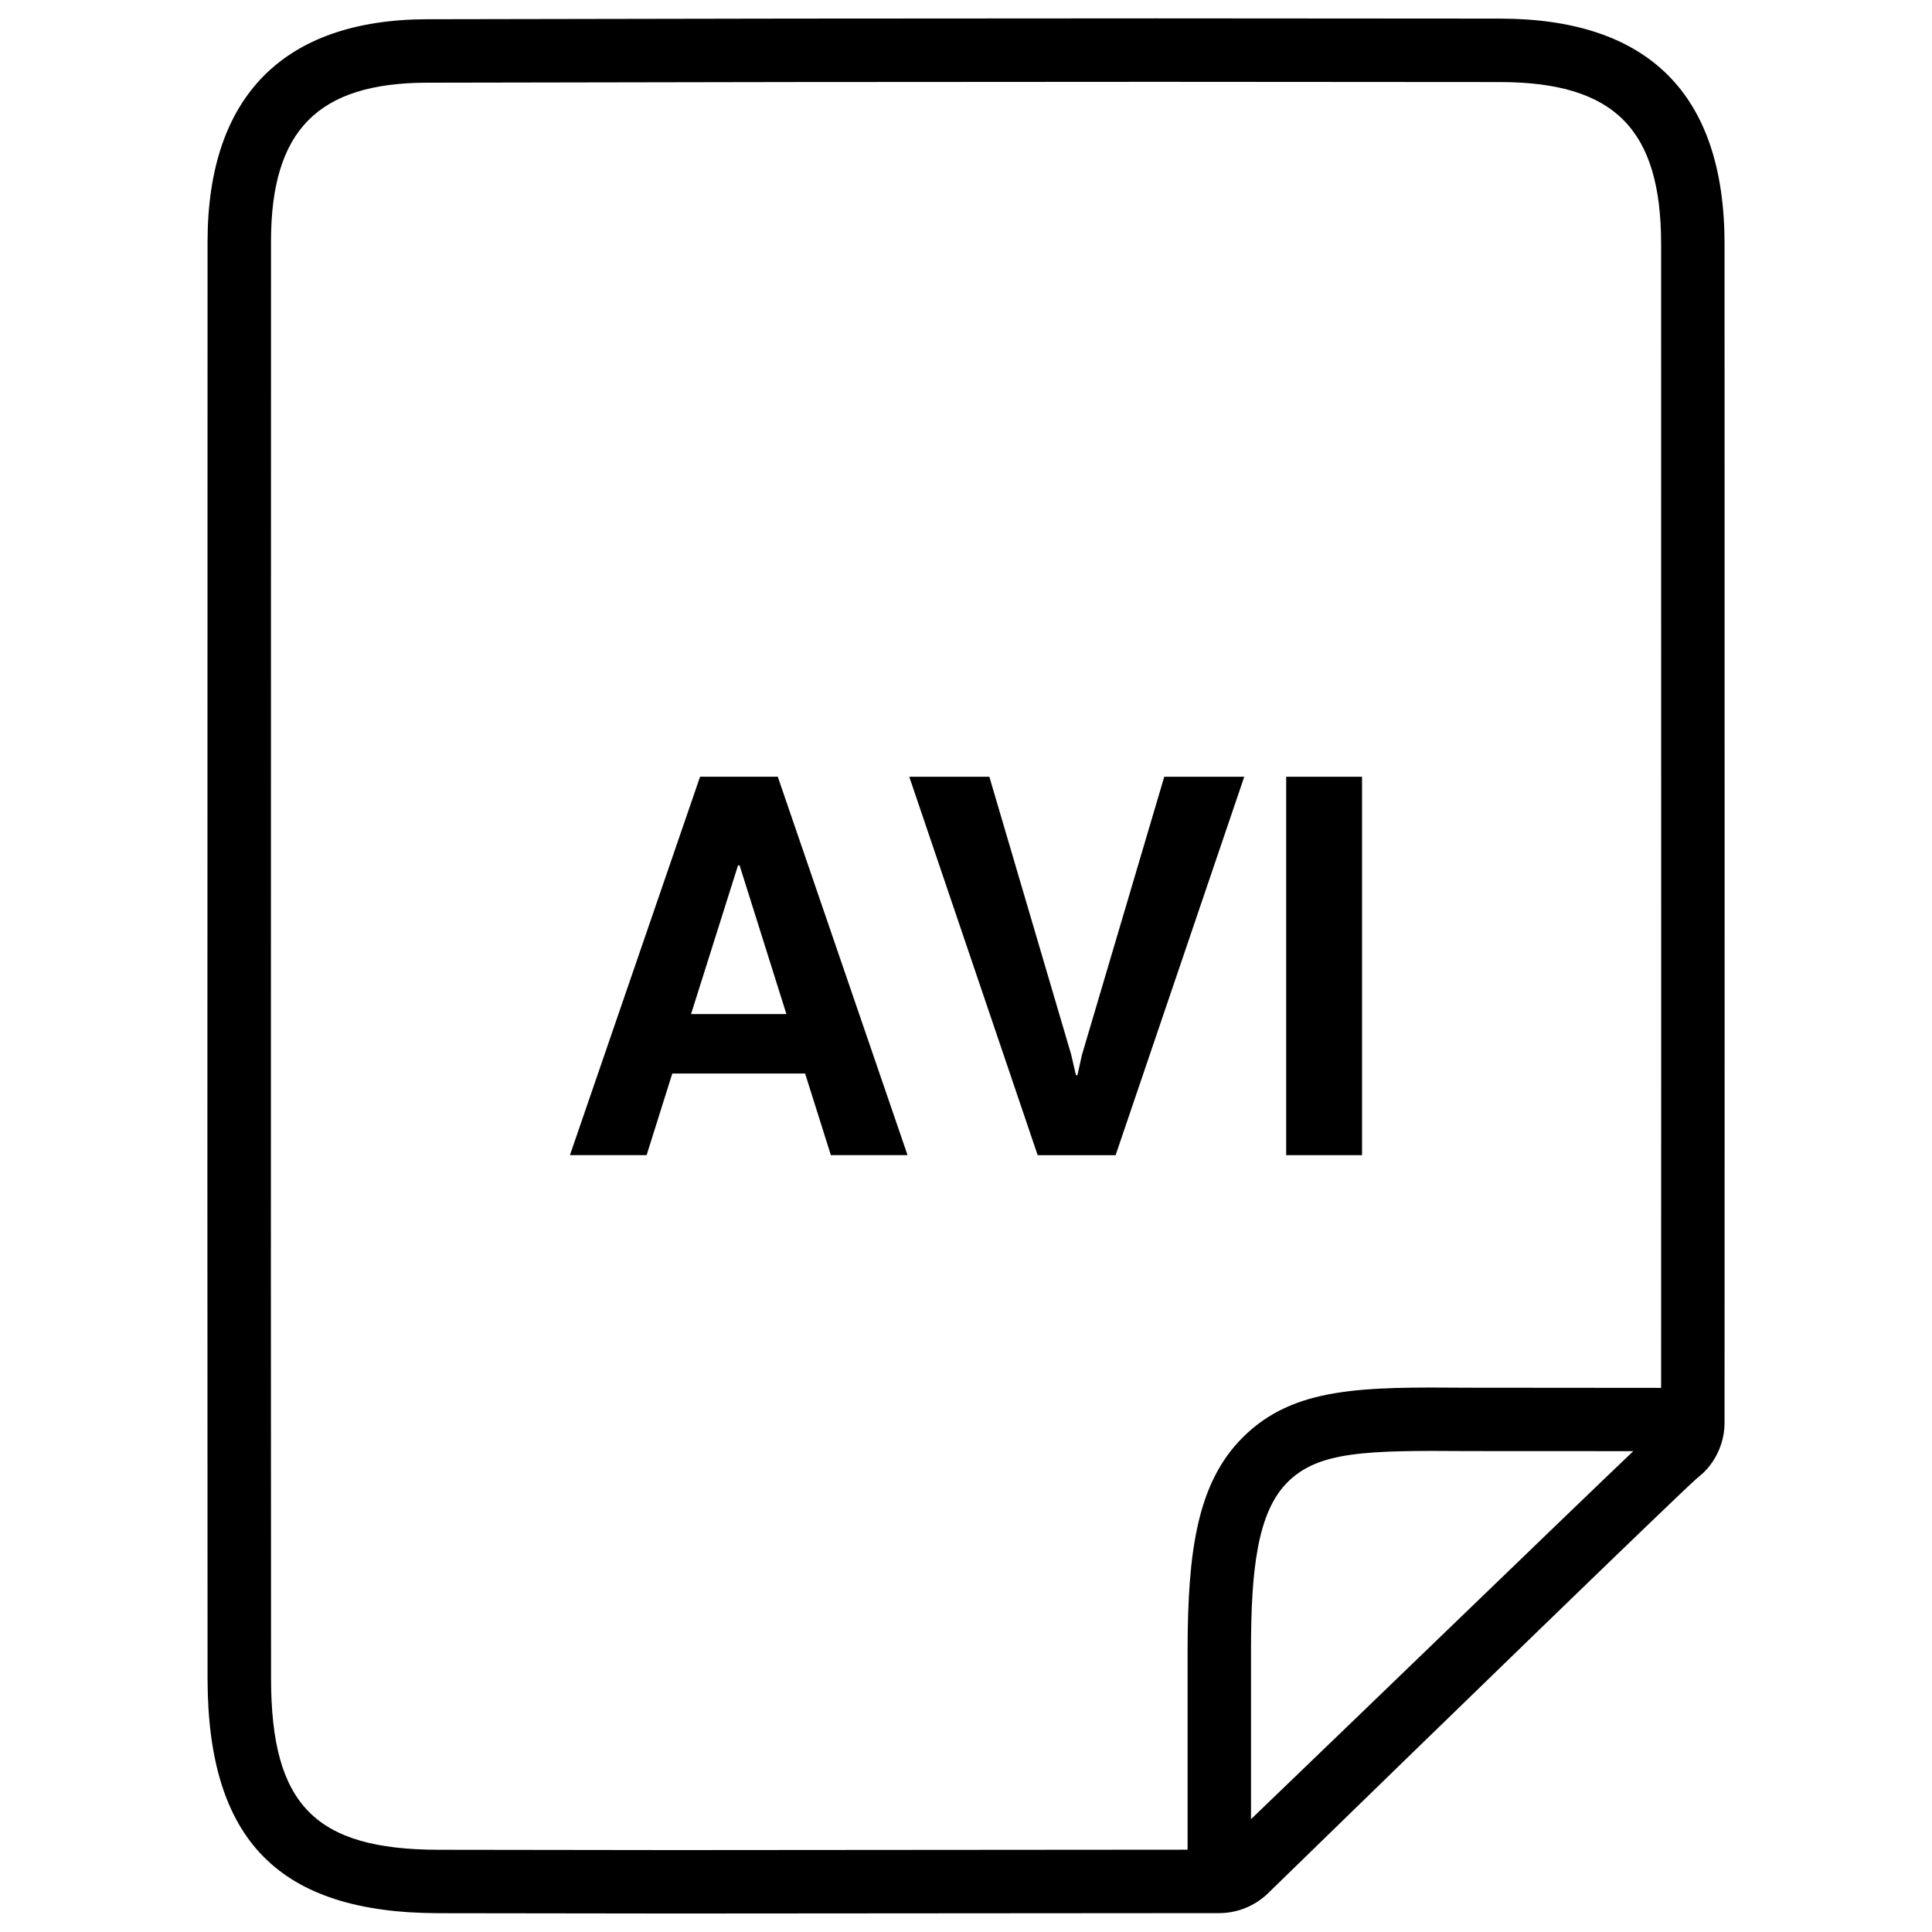
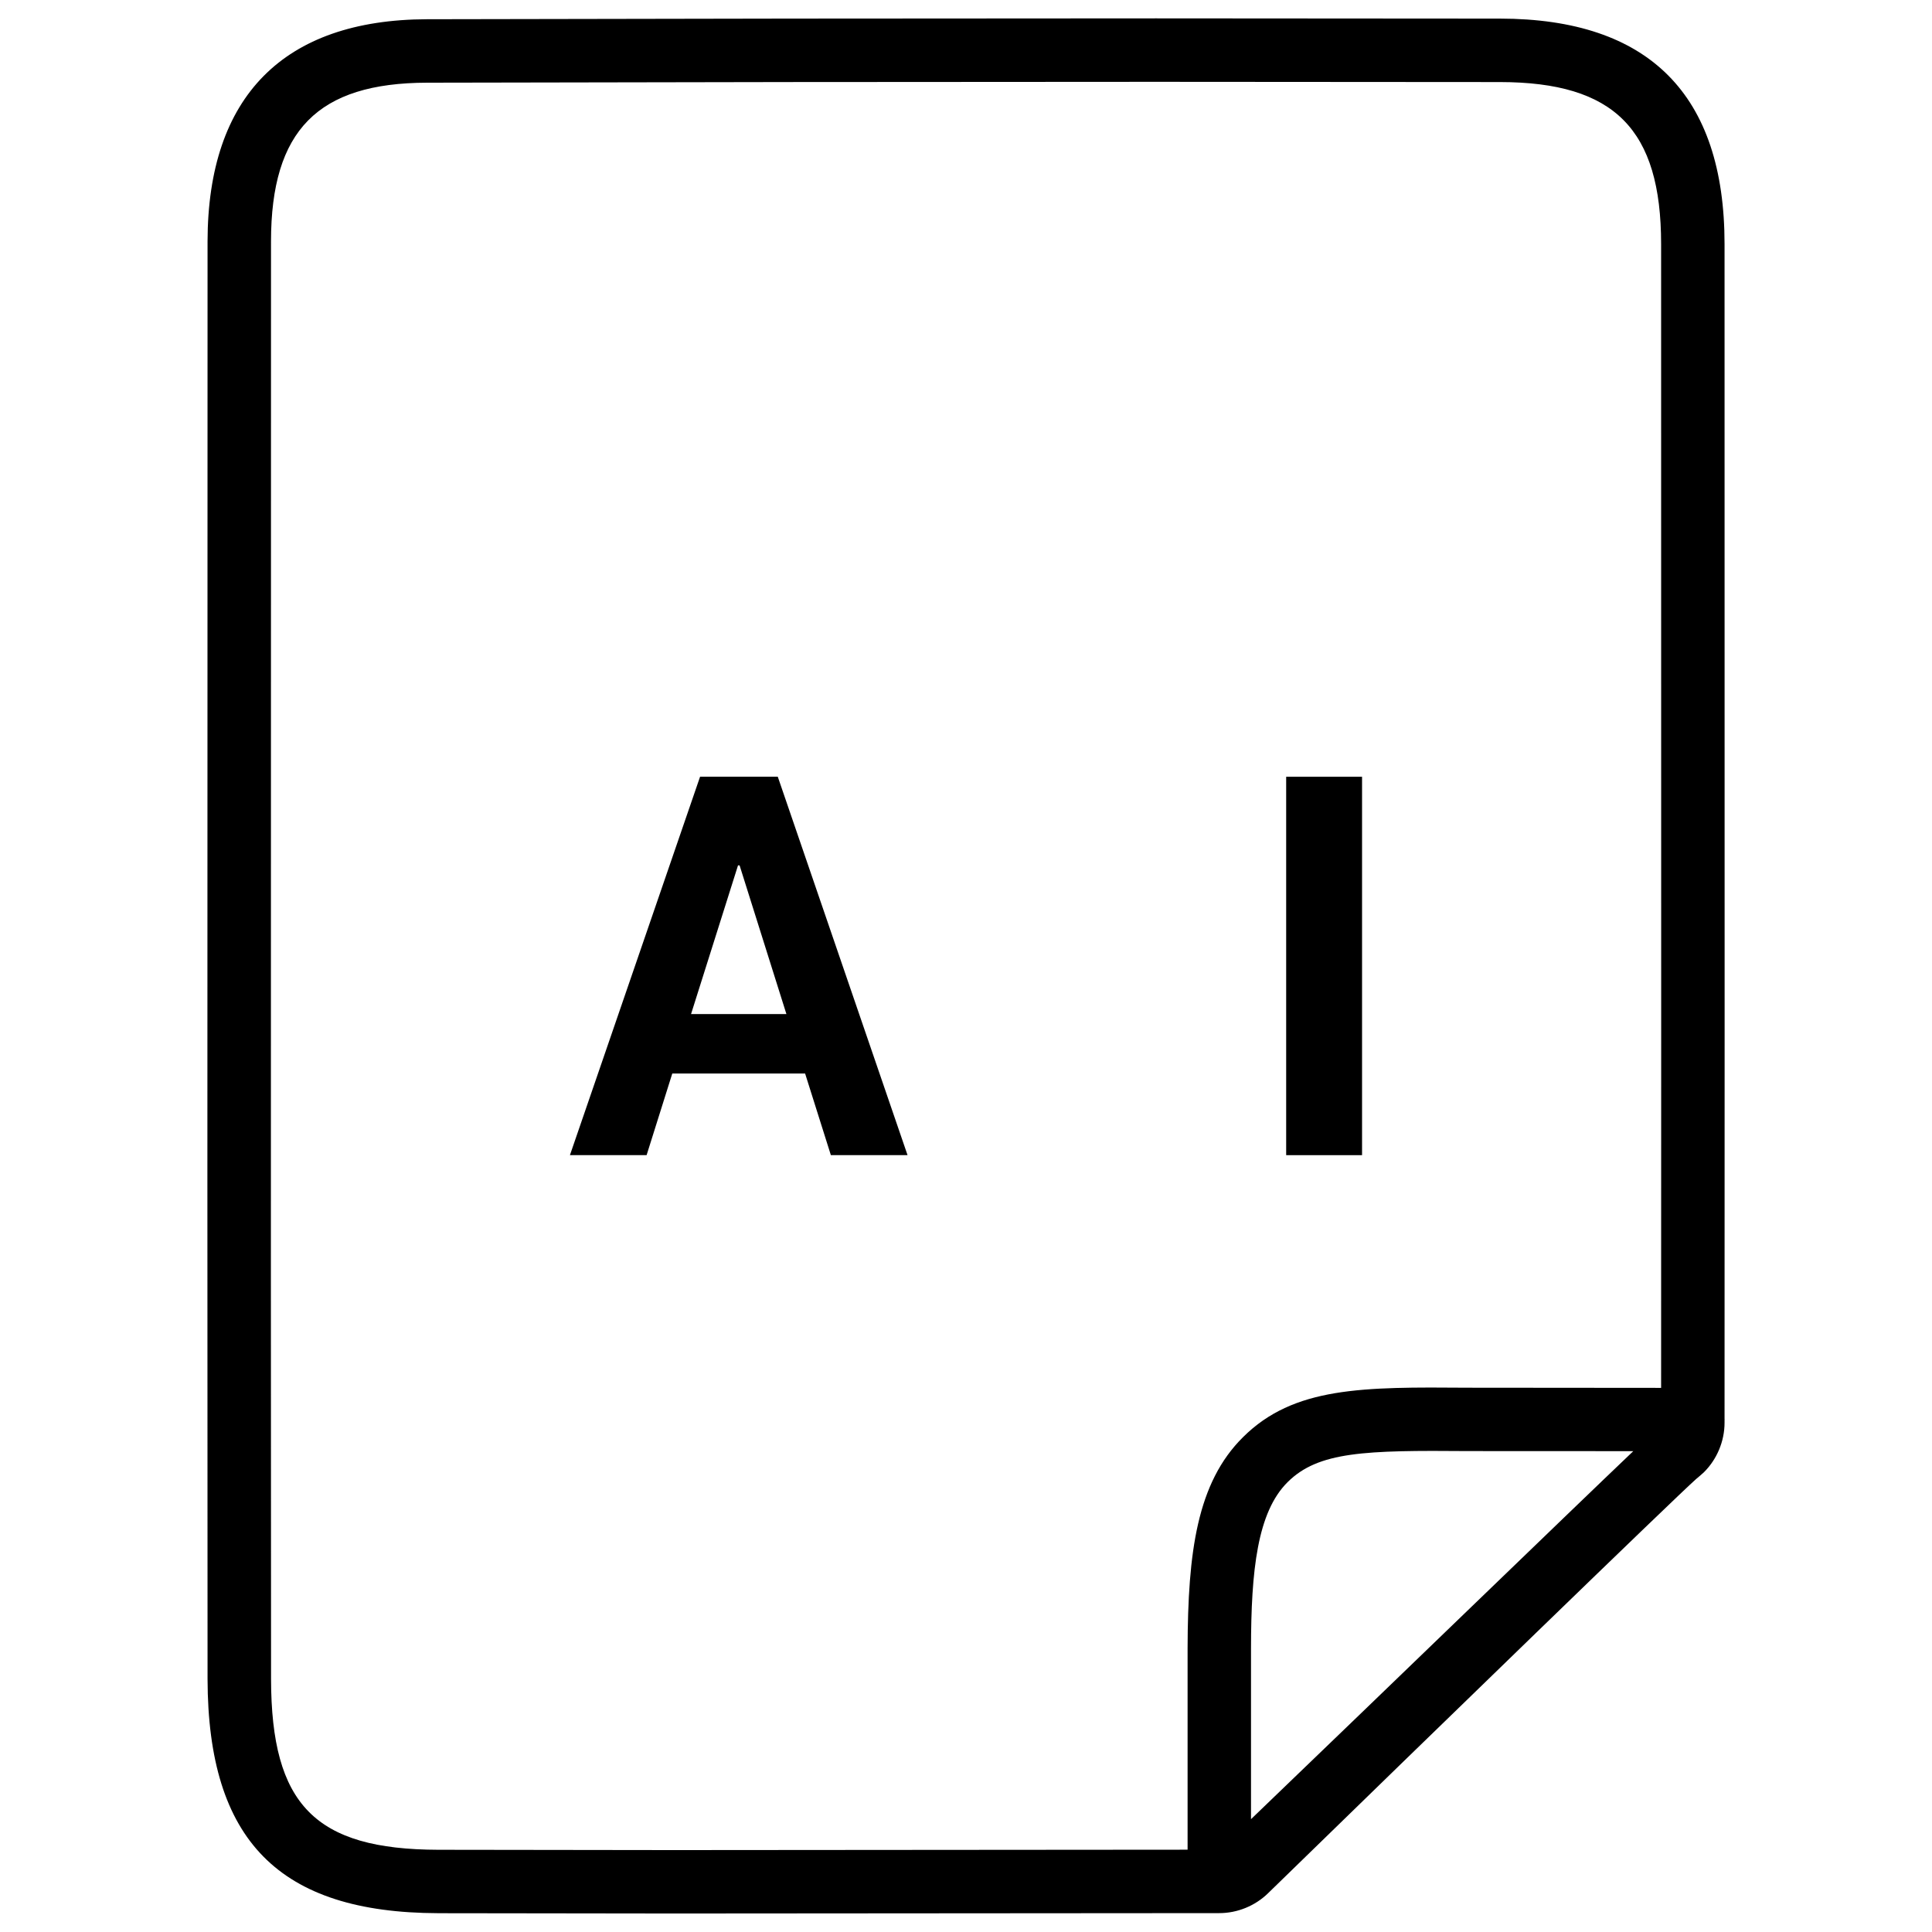
<svg xmlns="http://www.w3.org/2000/svg" width="800px" height="800px" version="1.1" viewBox="144 144 512 512">
  <defs>
    <clipPath id="a">
      <path d="m198 148.09h404v503.81h-404z" />
    </clipPath>
  </defs>
  <g clip-path="url(#a)">
    <path d="m260.09 651.02 62.516 0.082h0.02l144.49-0.105c4.809 0 9.531-1.93 12.953-5.289 43.977-42.844 108.02-104.98 113.42-109.75 0.316-0.25 1.762-1.492 2.035-1.762 3.484-3.441 5.5-8.25 5.5-13.16v-0.734c0-0.043 0.02-0.062 0.02-0.105s-0.02-0.062-0.02-0.105l0.02-103.24-0.02-208.18c0-39.59-20.027-59.703-59.512-59.742l-91.148-0.062c-64.402 0-128.83 0.082-193.23 0.23-37.977 0.121-58.066 20.441-58.129 58.836l-0.043 248.32 0.043 132.73c0.105 42.781 18.957 61.902 61.086 62.031zm215.44-24.918v-45.258c0.02-20.699 1.68-36.105 9.699-44.062 8.164-8.125 20.508-8.461 47.945-8.23l43.664 0.02c-17.066 16.25-64.551 62.223-101.31 97.531zm-259.71-418.16c0.02-29.391 12.406-41.965 41.355-42.027 64.402-0.148 128.79-0.23 193.19-0.23l91.148 0.062c30.332 0.043 42.699 12.492 42.699 42.949l0.02 208.18-0.02 94.926-51.156-0.043c-27.941-0.211-46.203-0.293-59.66 13.121-12.156 12.051-14.609 30.332-14.672 55.945v53.363l-136.09 0.105-62.492-0.082c-32.664-0.082-44.25-11.922-44.312-45.238l-0.043-106.11z" />
  </g>
  <path d="m322.16 428.5h35.203l6.824 21.621h20.32l-34.387-100.28h-20.594l-34.488 100.28h20.32zm17.422-55.164h0.418l12.406 39.402h-25.27z" />
-   <path d="m439.65 450.13 34.09-100.28h-21.199l-21.832 73.766-1.176 5.312h-0.398l-1.262-5.457-21.684-73.621h-21.223l34.027 100.28z" />
  <path d="m484.85 349.85h20.109v100.28h-20.109z" />
</svg>